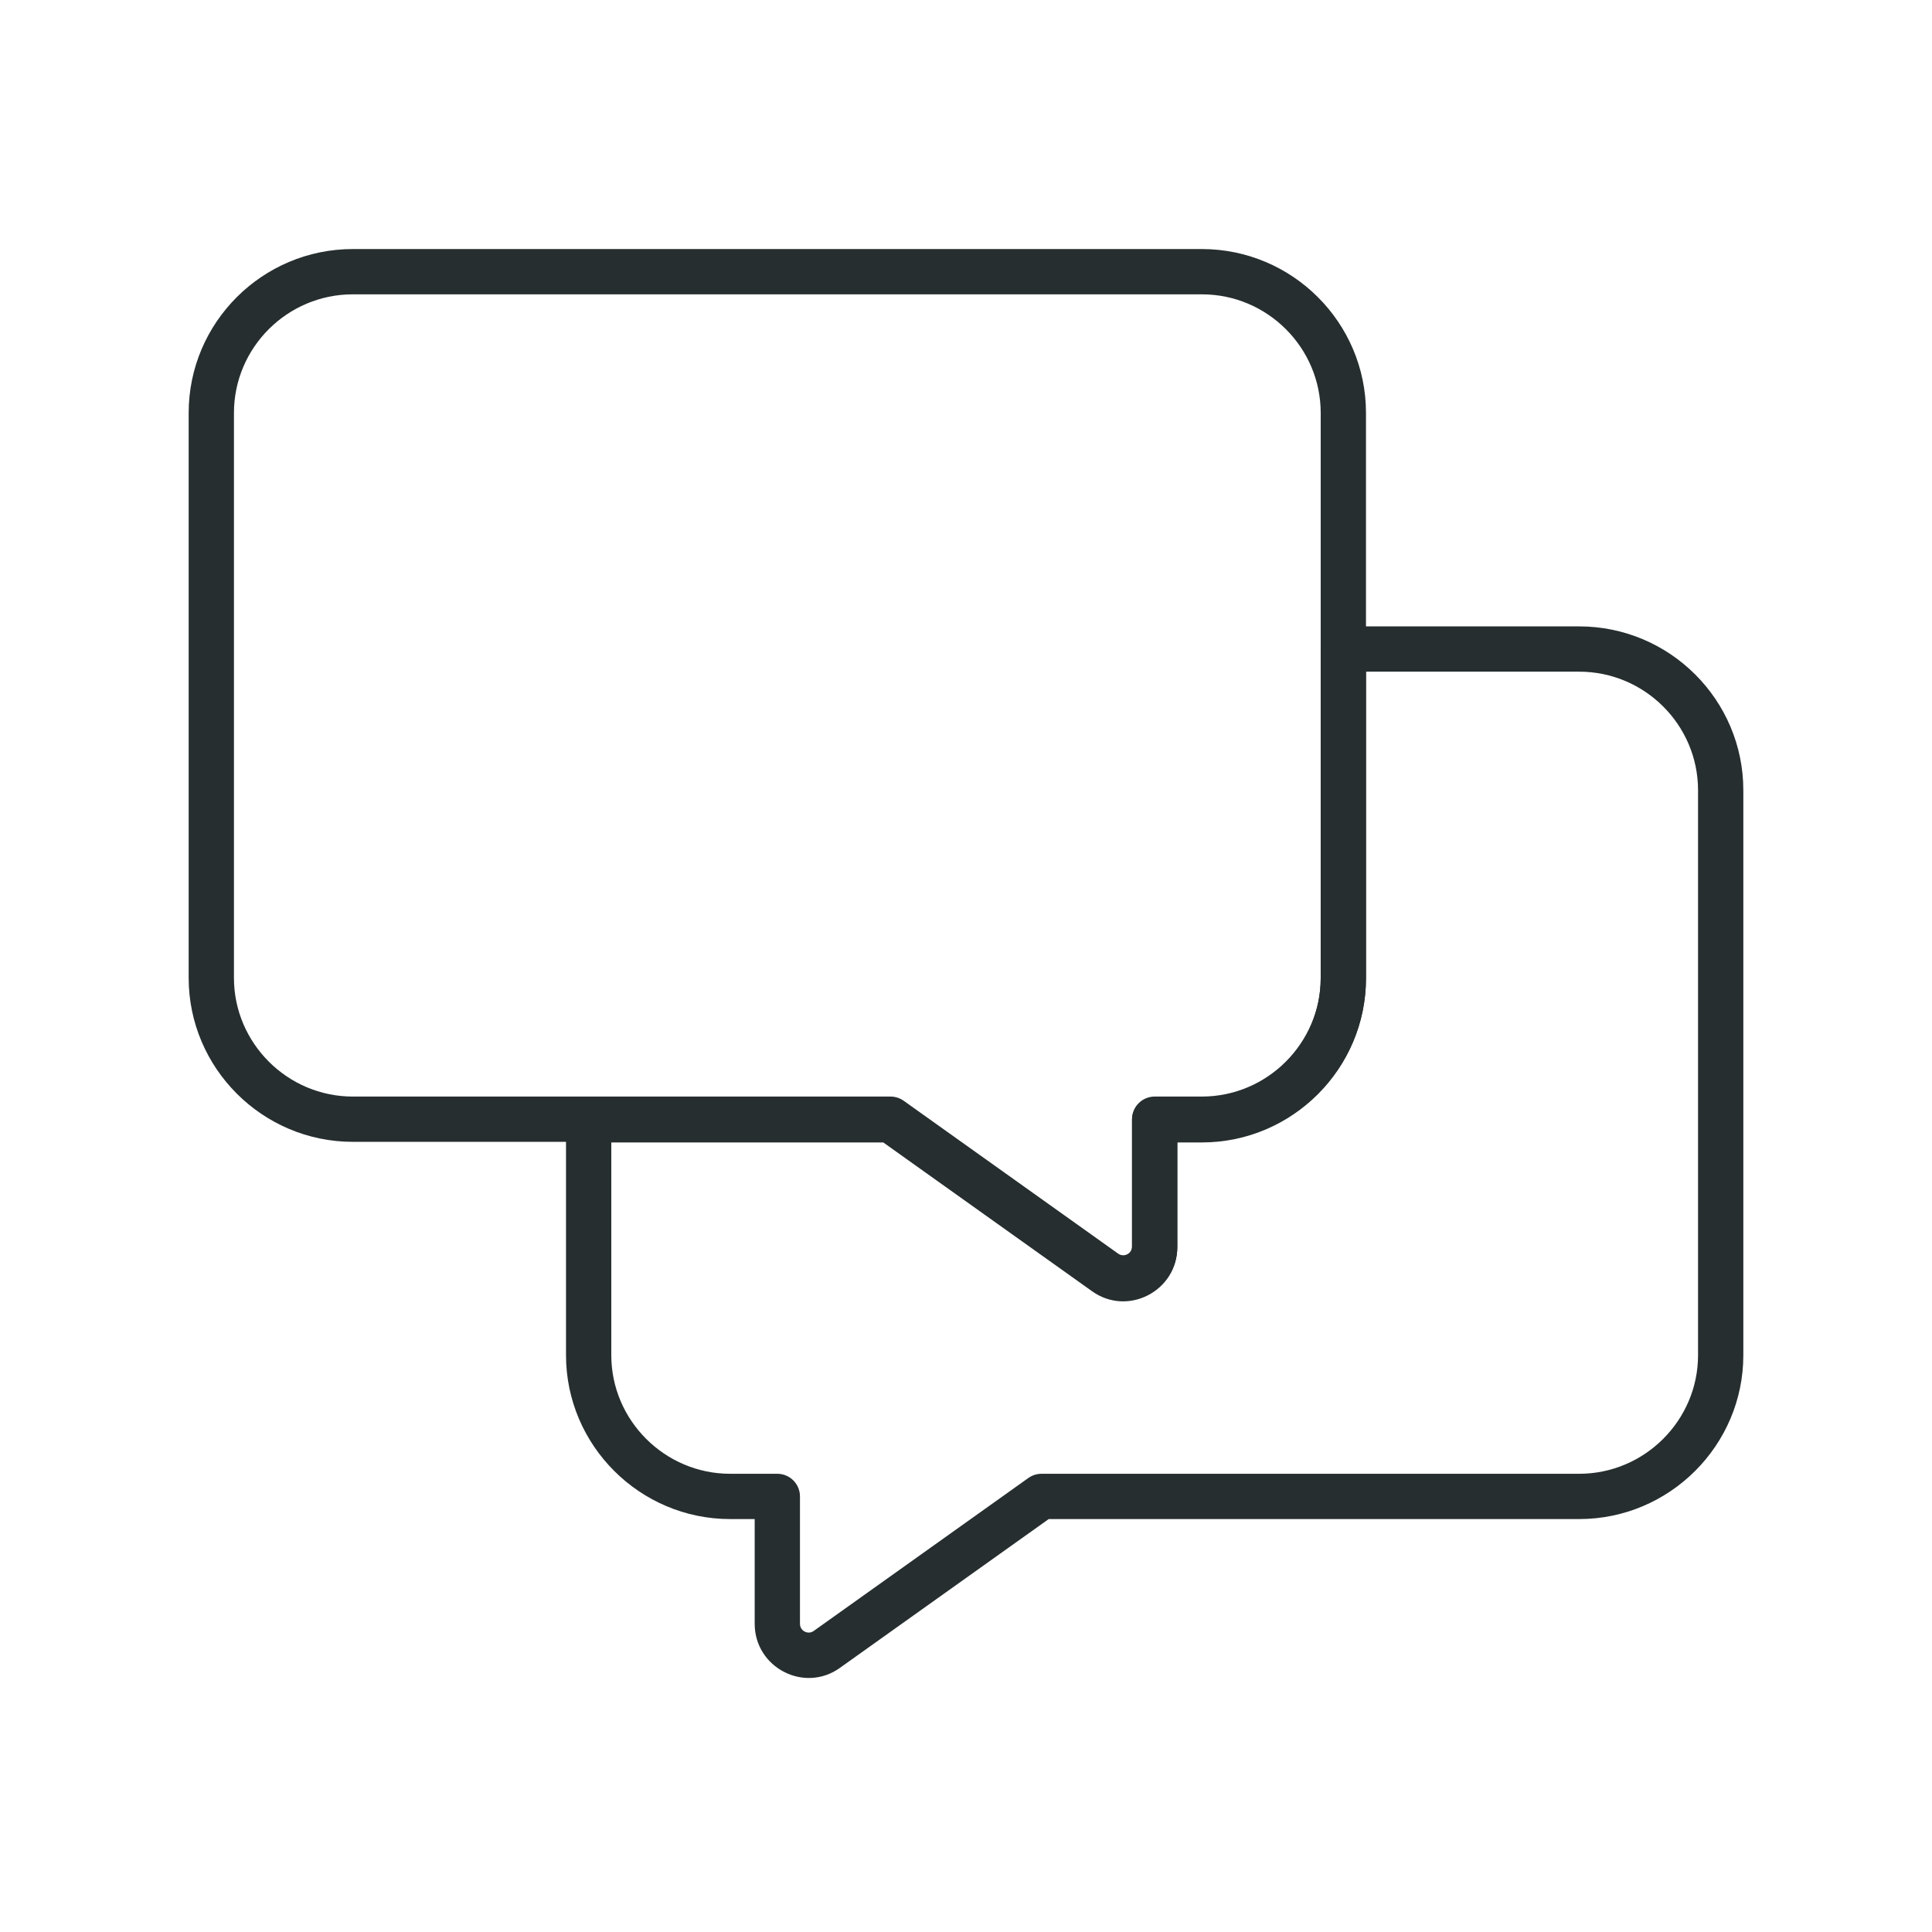
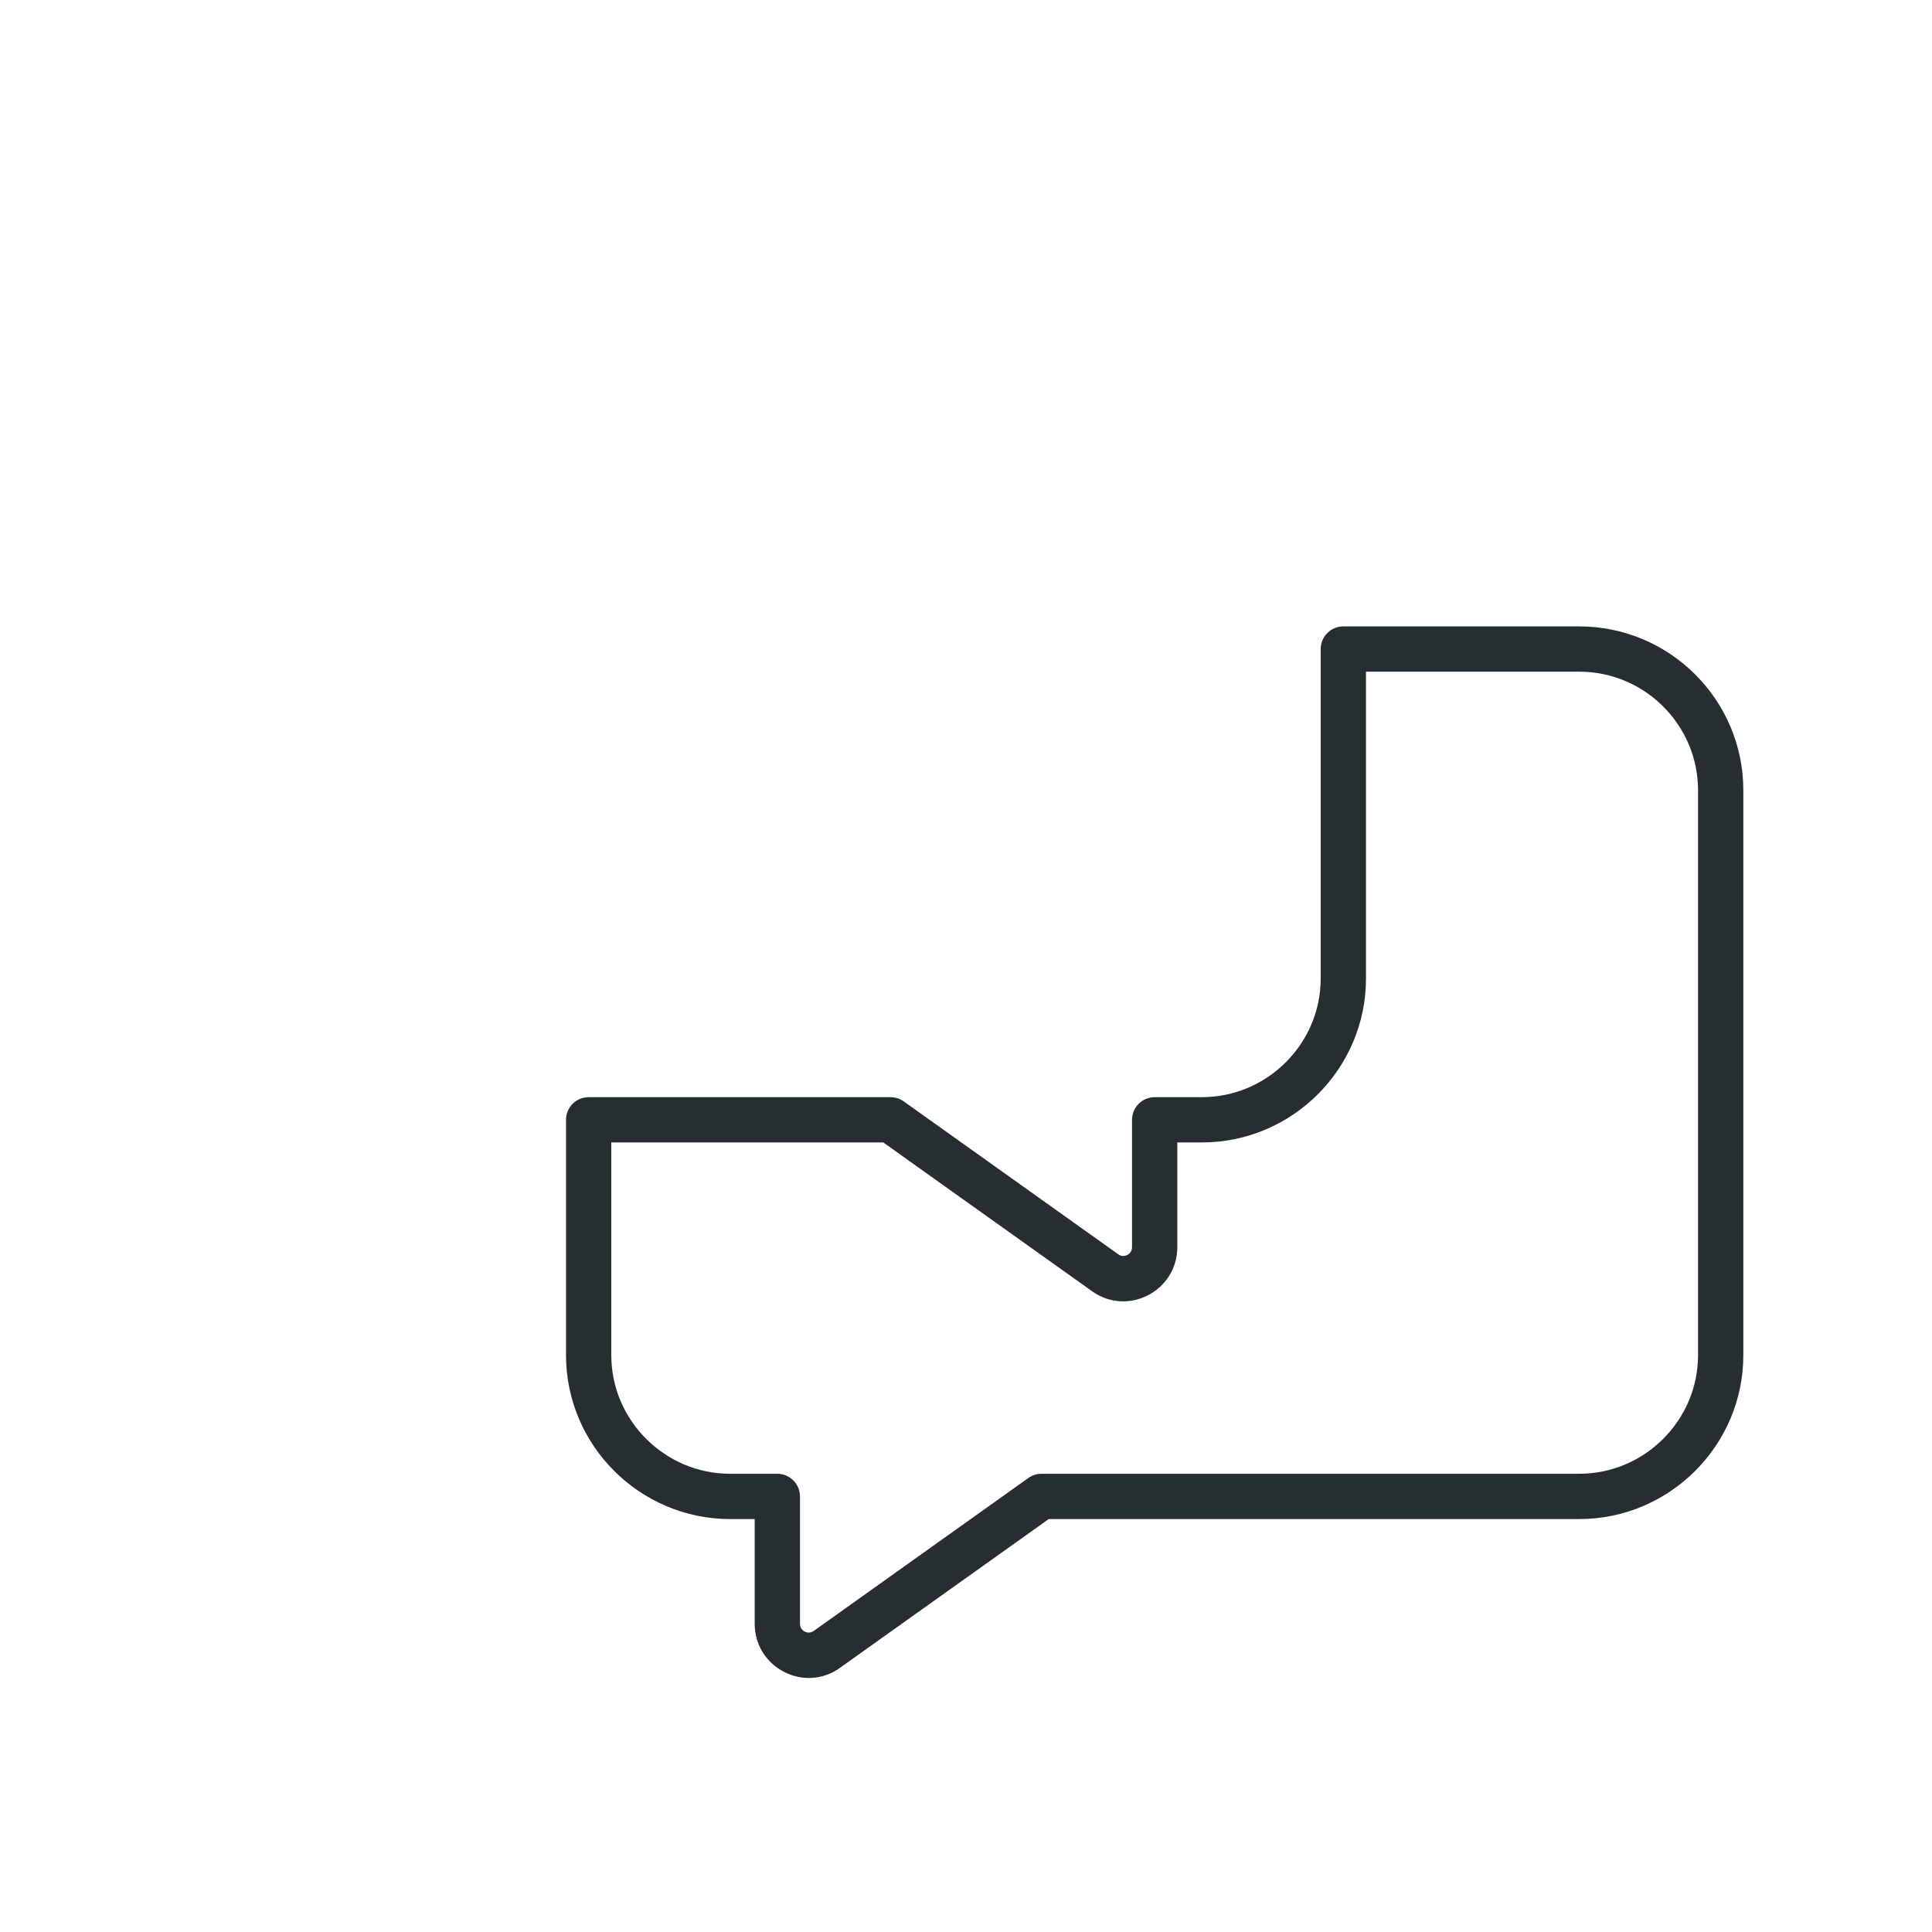
<svg xmlns="http://www.w3.org/2000/svg" width="64" height="64" viewBox="0 0 64 64" fill="none">
-   <path fill-rule="evenodd" clip-rule="evenodd" d="M6.25 13.679C6.25 10.685 8.691 8.25 11.688 8.25H39.812C42.809 8.25 45.25 10.685 45.25 13.679V32.396C45.25 35.379 42.81 37.825 39.812 37.825H39V41.297C39 42.757 37.347 43.587 36.17 42.75L36.169 42.75L29.26 37.825H11.688C8.69 37.825 6.25 35.379 6.25 32.396V13.679ZM11.688 9.75C9.517 9.75 7.75 11.516 7.75 13.679V32.396C7.75 34.55 9.518 36.325 11.688 36.325H29.5C29.656 36.325 29.808 36.374 29.935 36.464L37.039 41.528C37.237 41.668 37.5 41.521 37.5 41.297V37.075C37.5 36.661 37.836 36.325 38.25 36.325H39.812C41.982 36.325 43.75 34.55 43.75 32.396V13.679C43.75 11.516 41.983 9.75 39.812 9.75H11.688Z" fill="#262E2F" />
  <path fill-rule="evenodd" clip-rule="evenodd" d="M43.75 21.5C43.75 21.086 44.086 20.75 44.5 20.75H52.312C55.309 20.75 57.75 23.185 57.75 26.178V44.893C57.75 47.875 55.31 50.321 52.312 50.321H34.74L27.836 55.241C27.835 55.242 27.834 55.243 27.833 55.244C26.643 56.104 25 55.237 25 53.792V50.321H24.188C21.19 50.321 18.75 47.875 18.75 44.893V37.095C18.75 36.681 19.086 36.345 19.5 36.345H29.5C29.656 36.345 29.808 36.394 29.935 36.484L37.045 41.551C37.229 41.685 37.5 41.555 37.5 41.316V37.095C37.5 36.681 37.836 36.345 38.25 36.345H39.812C41.982 36.345 43.75 34.57 43.75 32.417V21.5ZM45.25 22.25V32.417C45.25 35.399 42.81 37.845 39.812 37.845H39V41.316C39 42.761 37.357 43.628 36.166 42.767C36.166 42.767 36.165 42.766 36.164 42.765L29.26 37.845H20.25V44.893C20.25 47.046 22.018 48.821 24.188 48.821H25.75C26.164 48.821 26.5 49.157 26.5 49.571V53.792C26.5 54.031 26.771 54.161 26.955 54.028L26.96 54.024L34.065 48.961C34.192 48.87 34.344 48.821 34.5 48.821H52.312C54.482 48.821 56.25 47.046 56.25 44.893V26.178C56.25 24.016 54.483 22.25 52.312 22.25H45.25Z" fill="#262E2F" />
</svg>